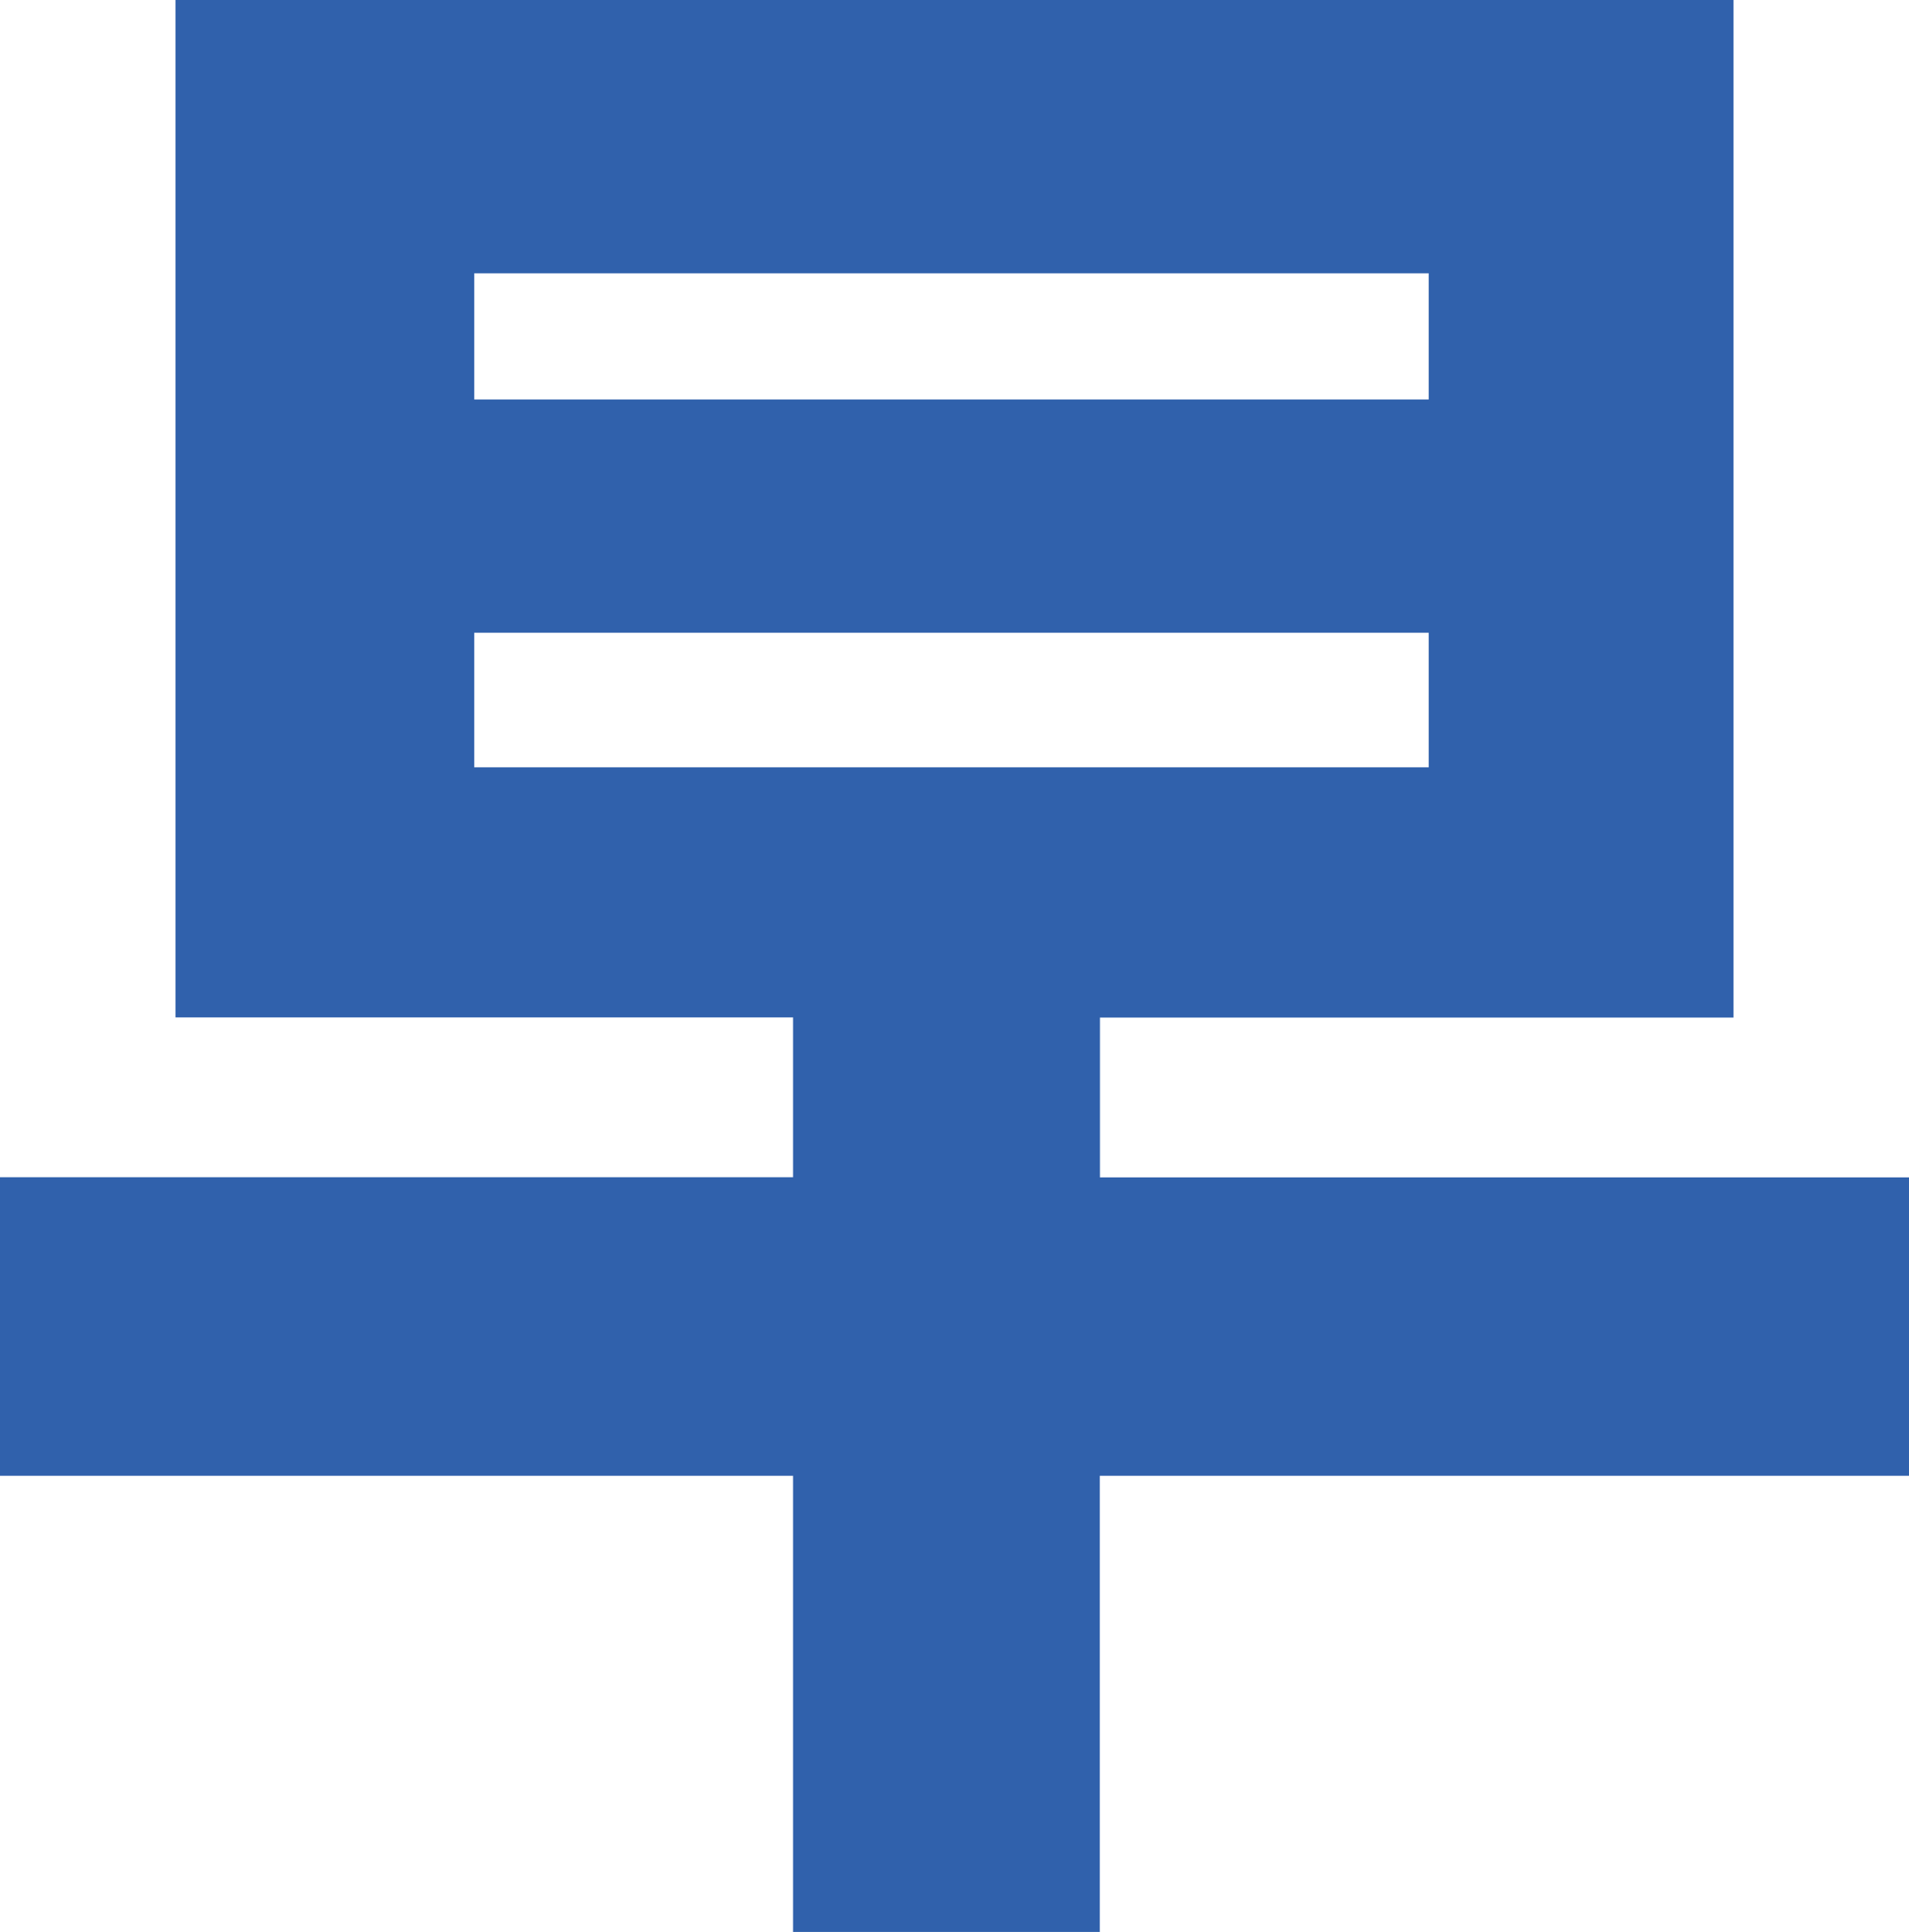
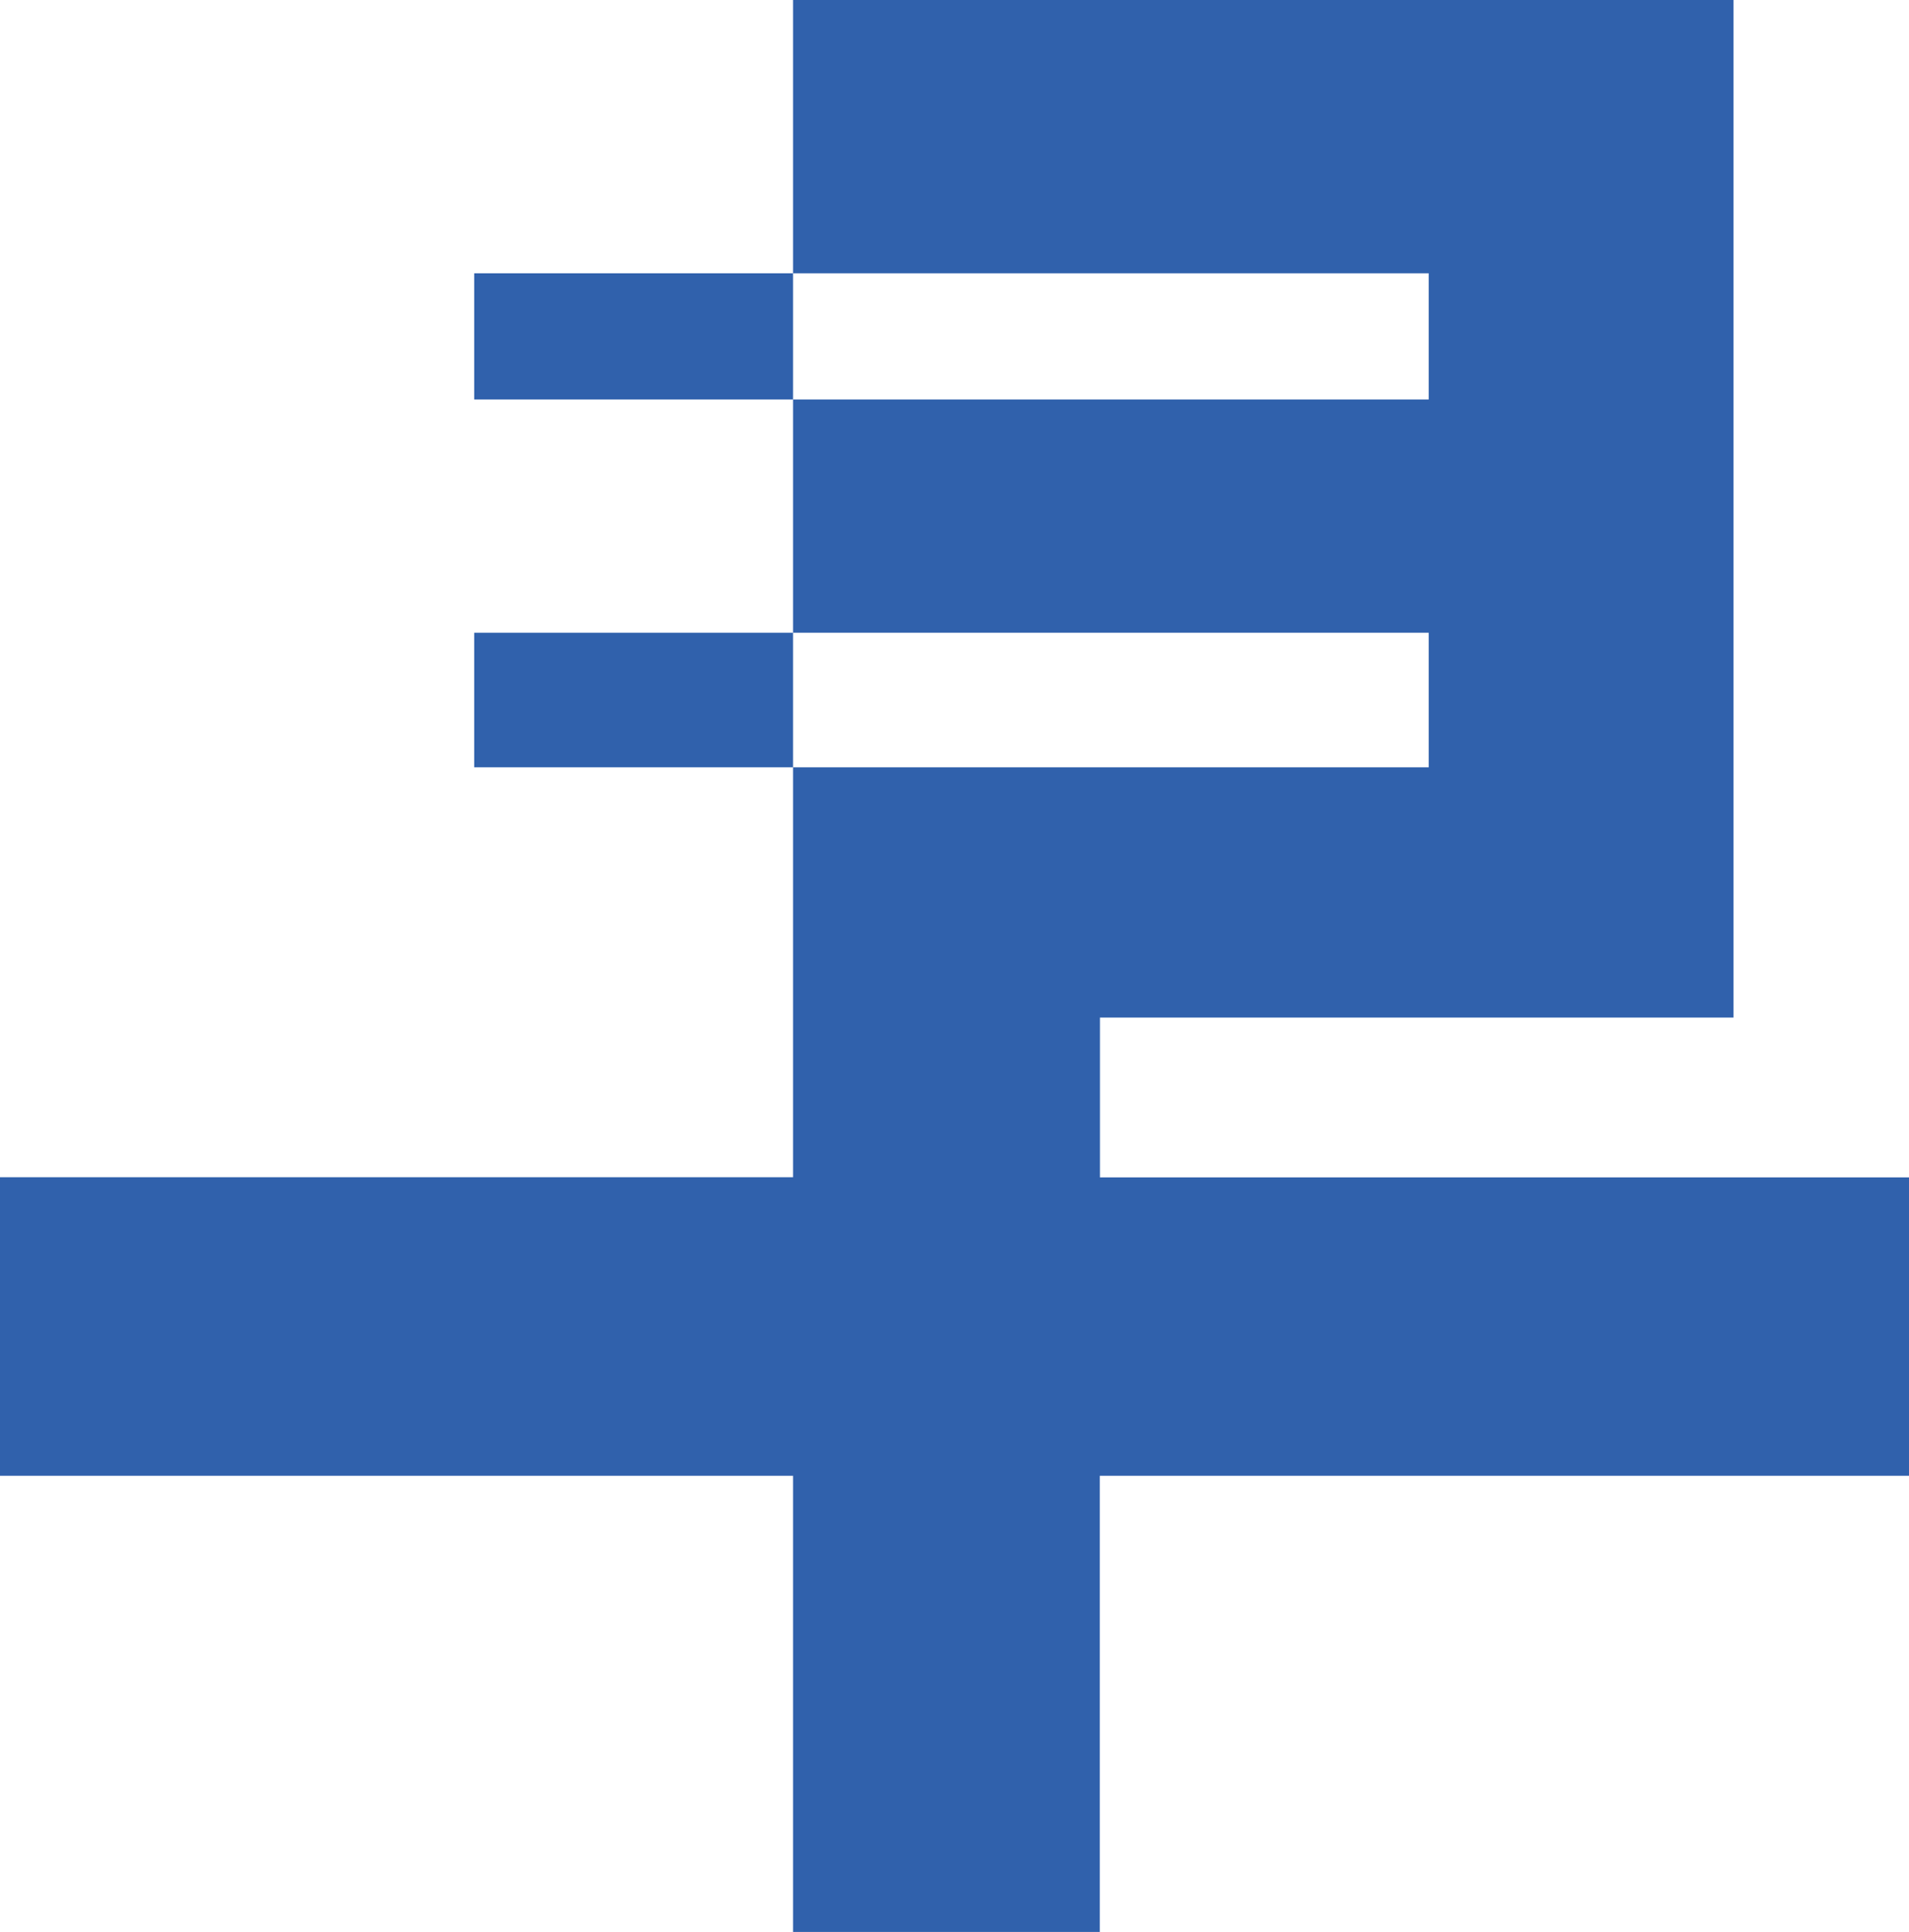
<svg xmlns="http://www.w3.org/2000/svg" width="116.94" height="118.34" viewBox="0 0 116.94 118.34">
  <defs>
    <style>.d{fill:#3061ac;}</style>
  </defs>
  <g id="a" />
  <g id="b">
    <g id="c">
-       <path class="d" d="M116.94,90.4h-49.57v27.94h-18.79v-27.94H0v-18.29H48.58v-9.79H10.75V0H106.19V62.33h-38.81v9.79h49.57v18.29ZM87.52,16.74H29.05v7.73h58.47v-7.73Zm0,22.02H29.05v8.24h58.47v-8.24Z" />
+       <path class="d" d="M116.94,90.4h-49.57v27.94h-18.79v-27.94H0v-18.29H48.58v-9.79V0H106.19V62.33h-38.81v9.79h49.57v18.29ZM87.52,16.74H29.05v7.73h58.47v-7.73Zm0,22.02H29.05v8.24h58.47v-8.24Z" />
    </g>
  </g>
</svg>